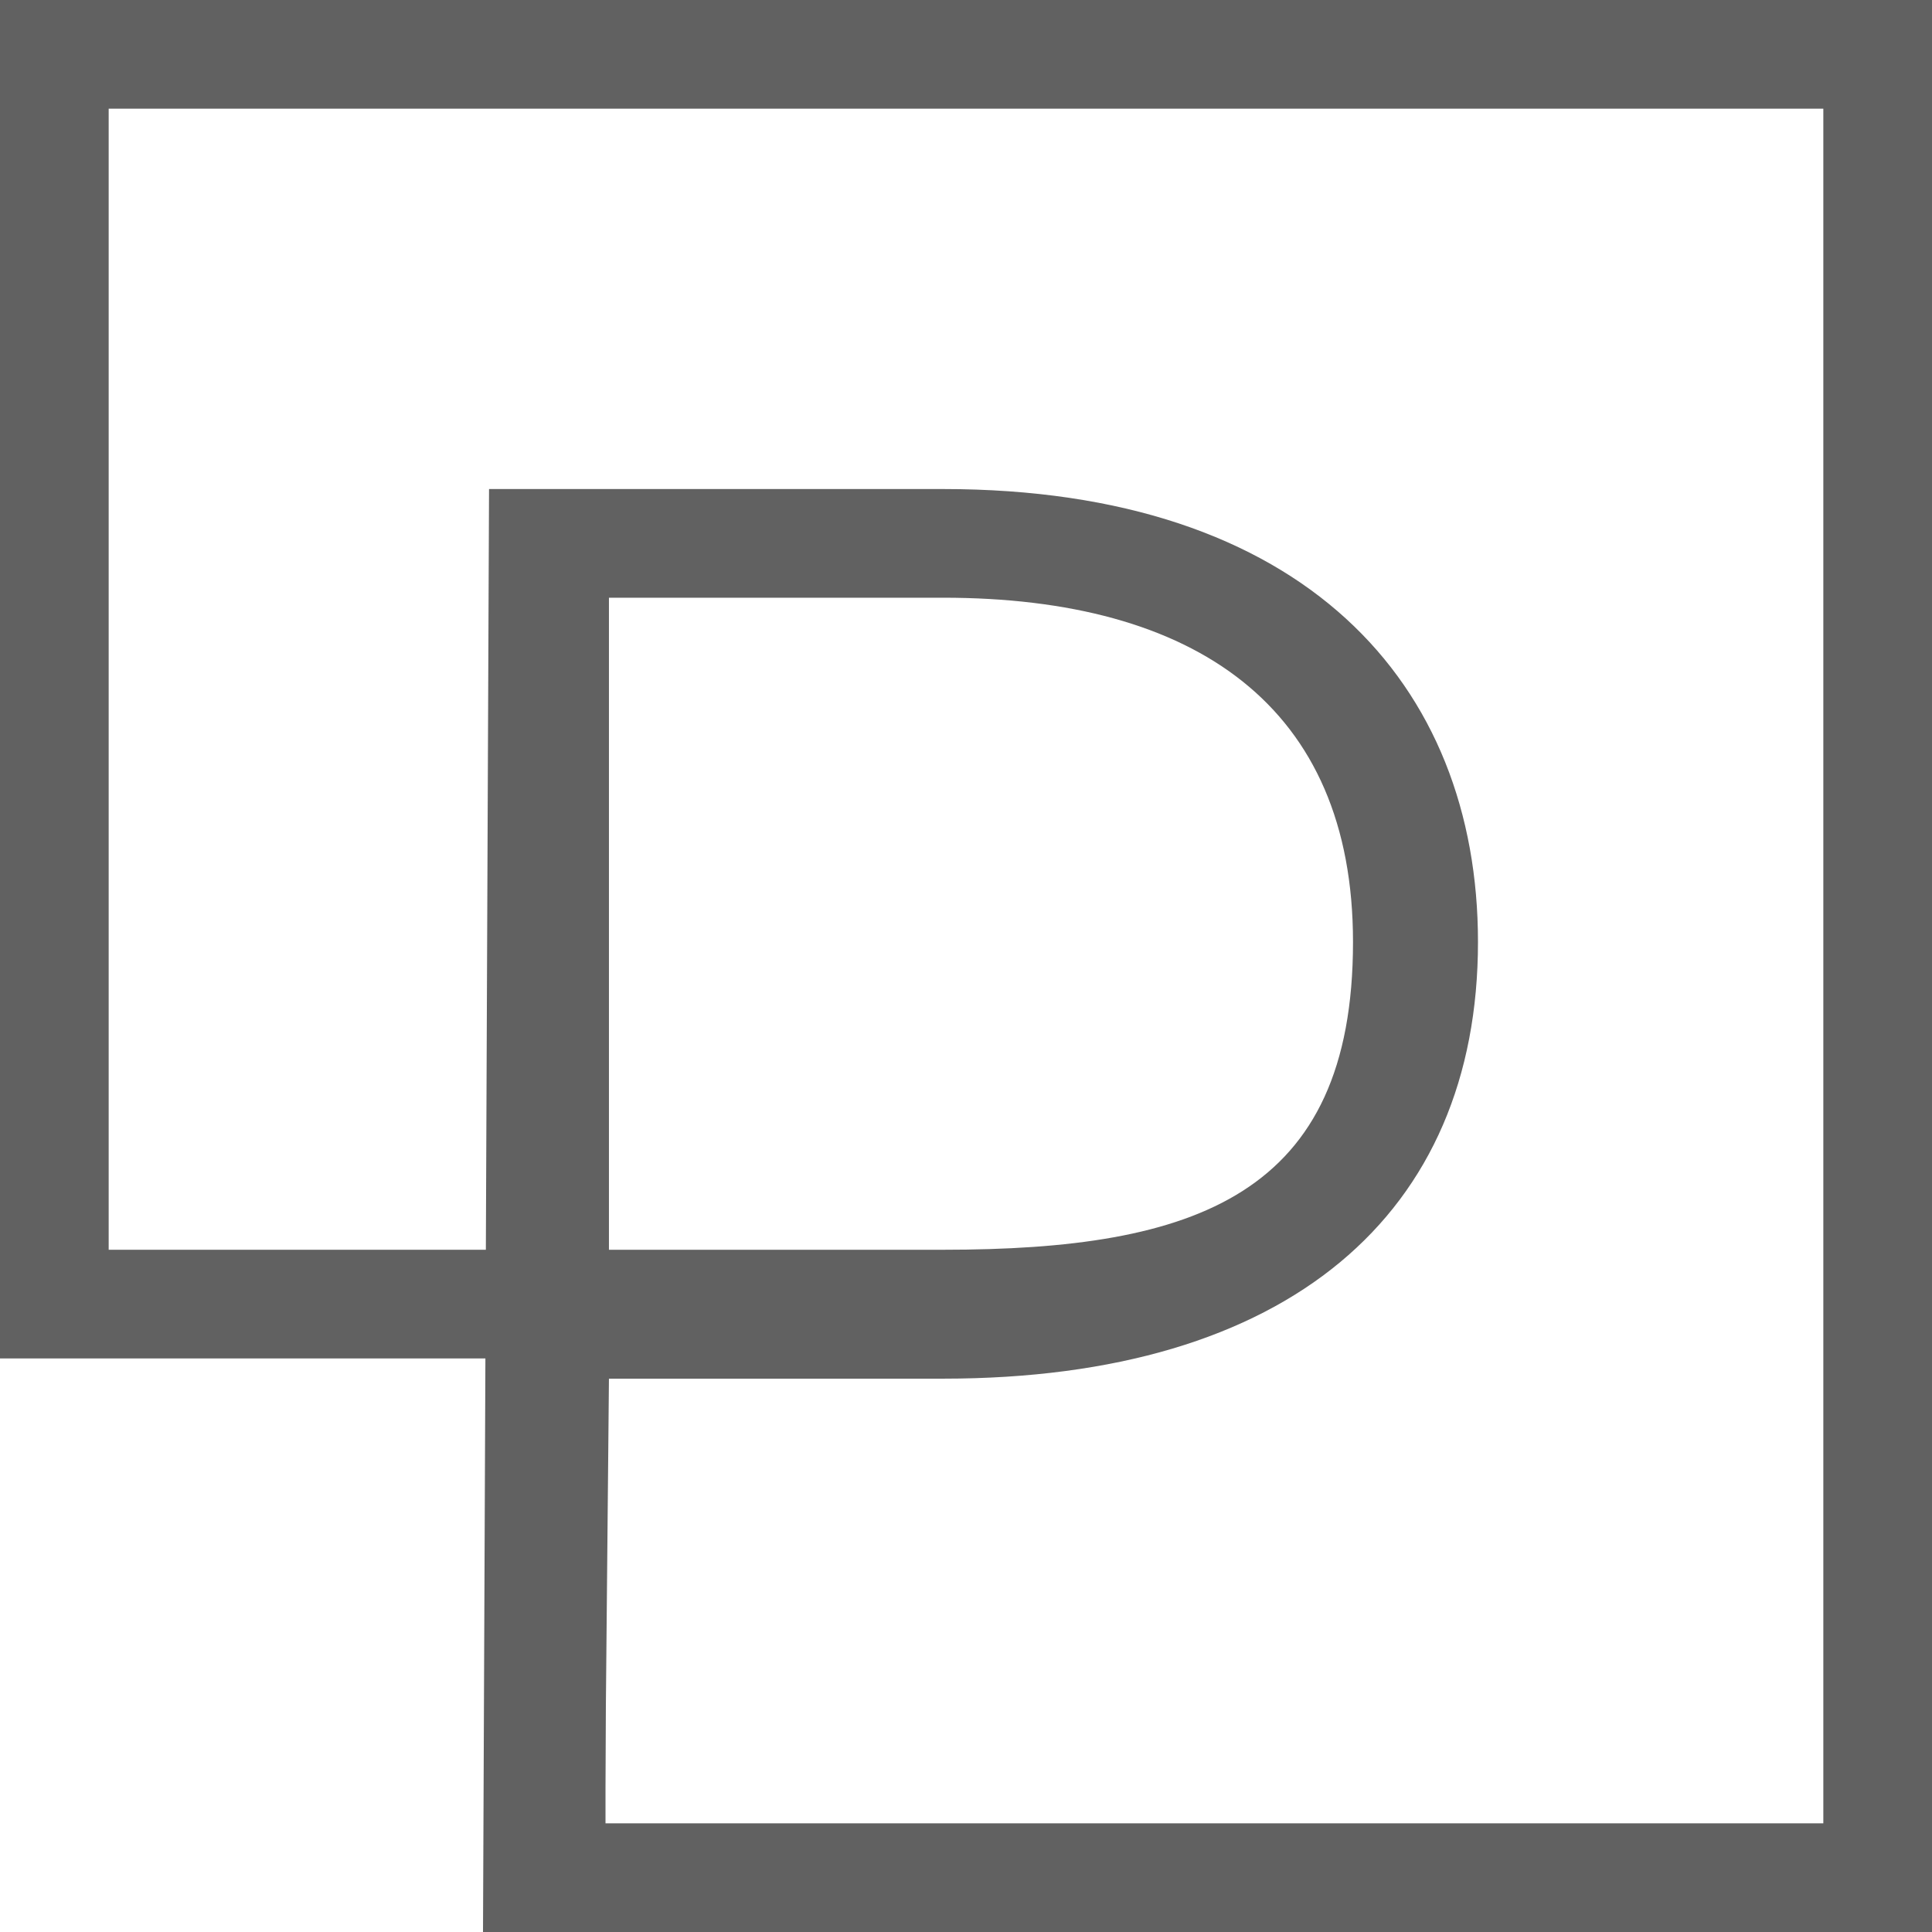
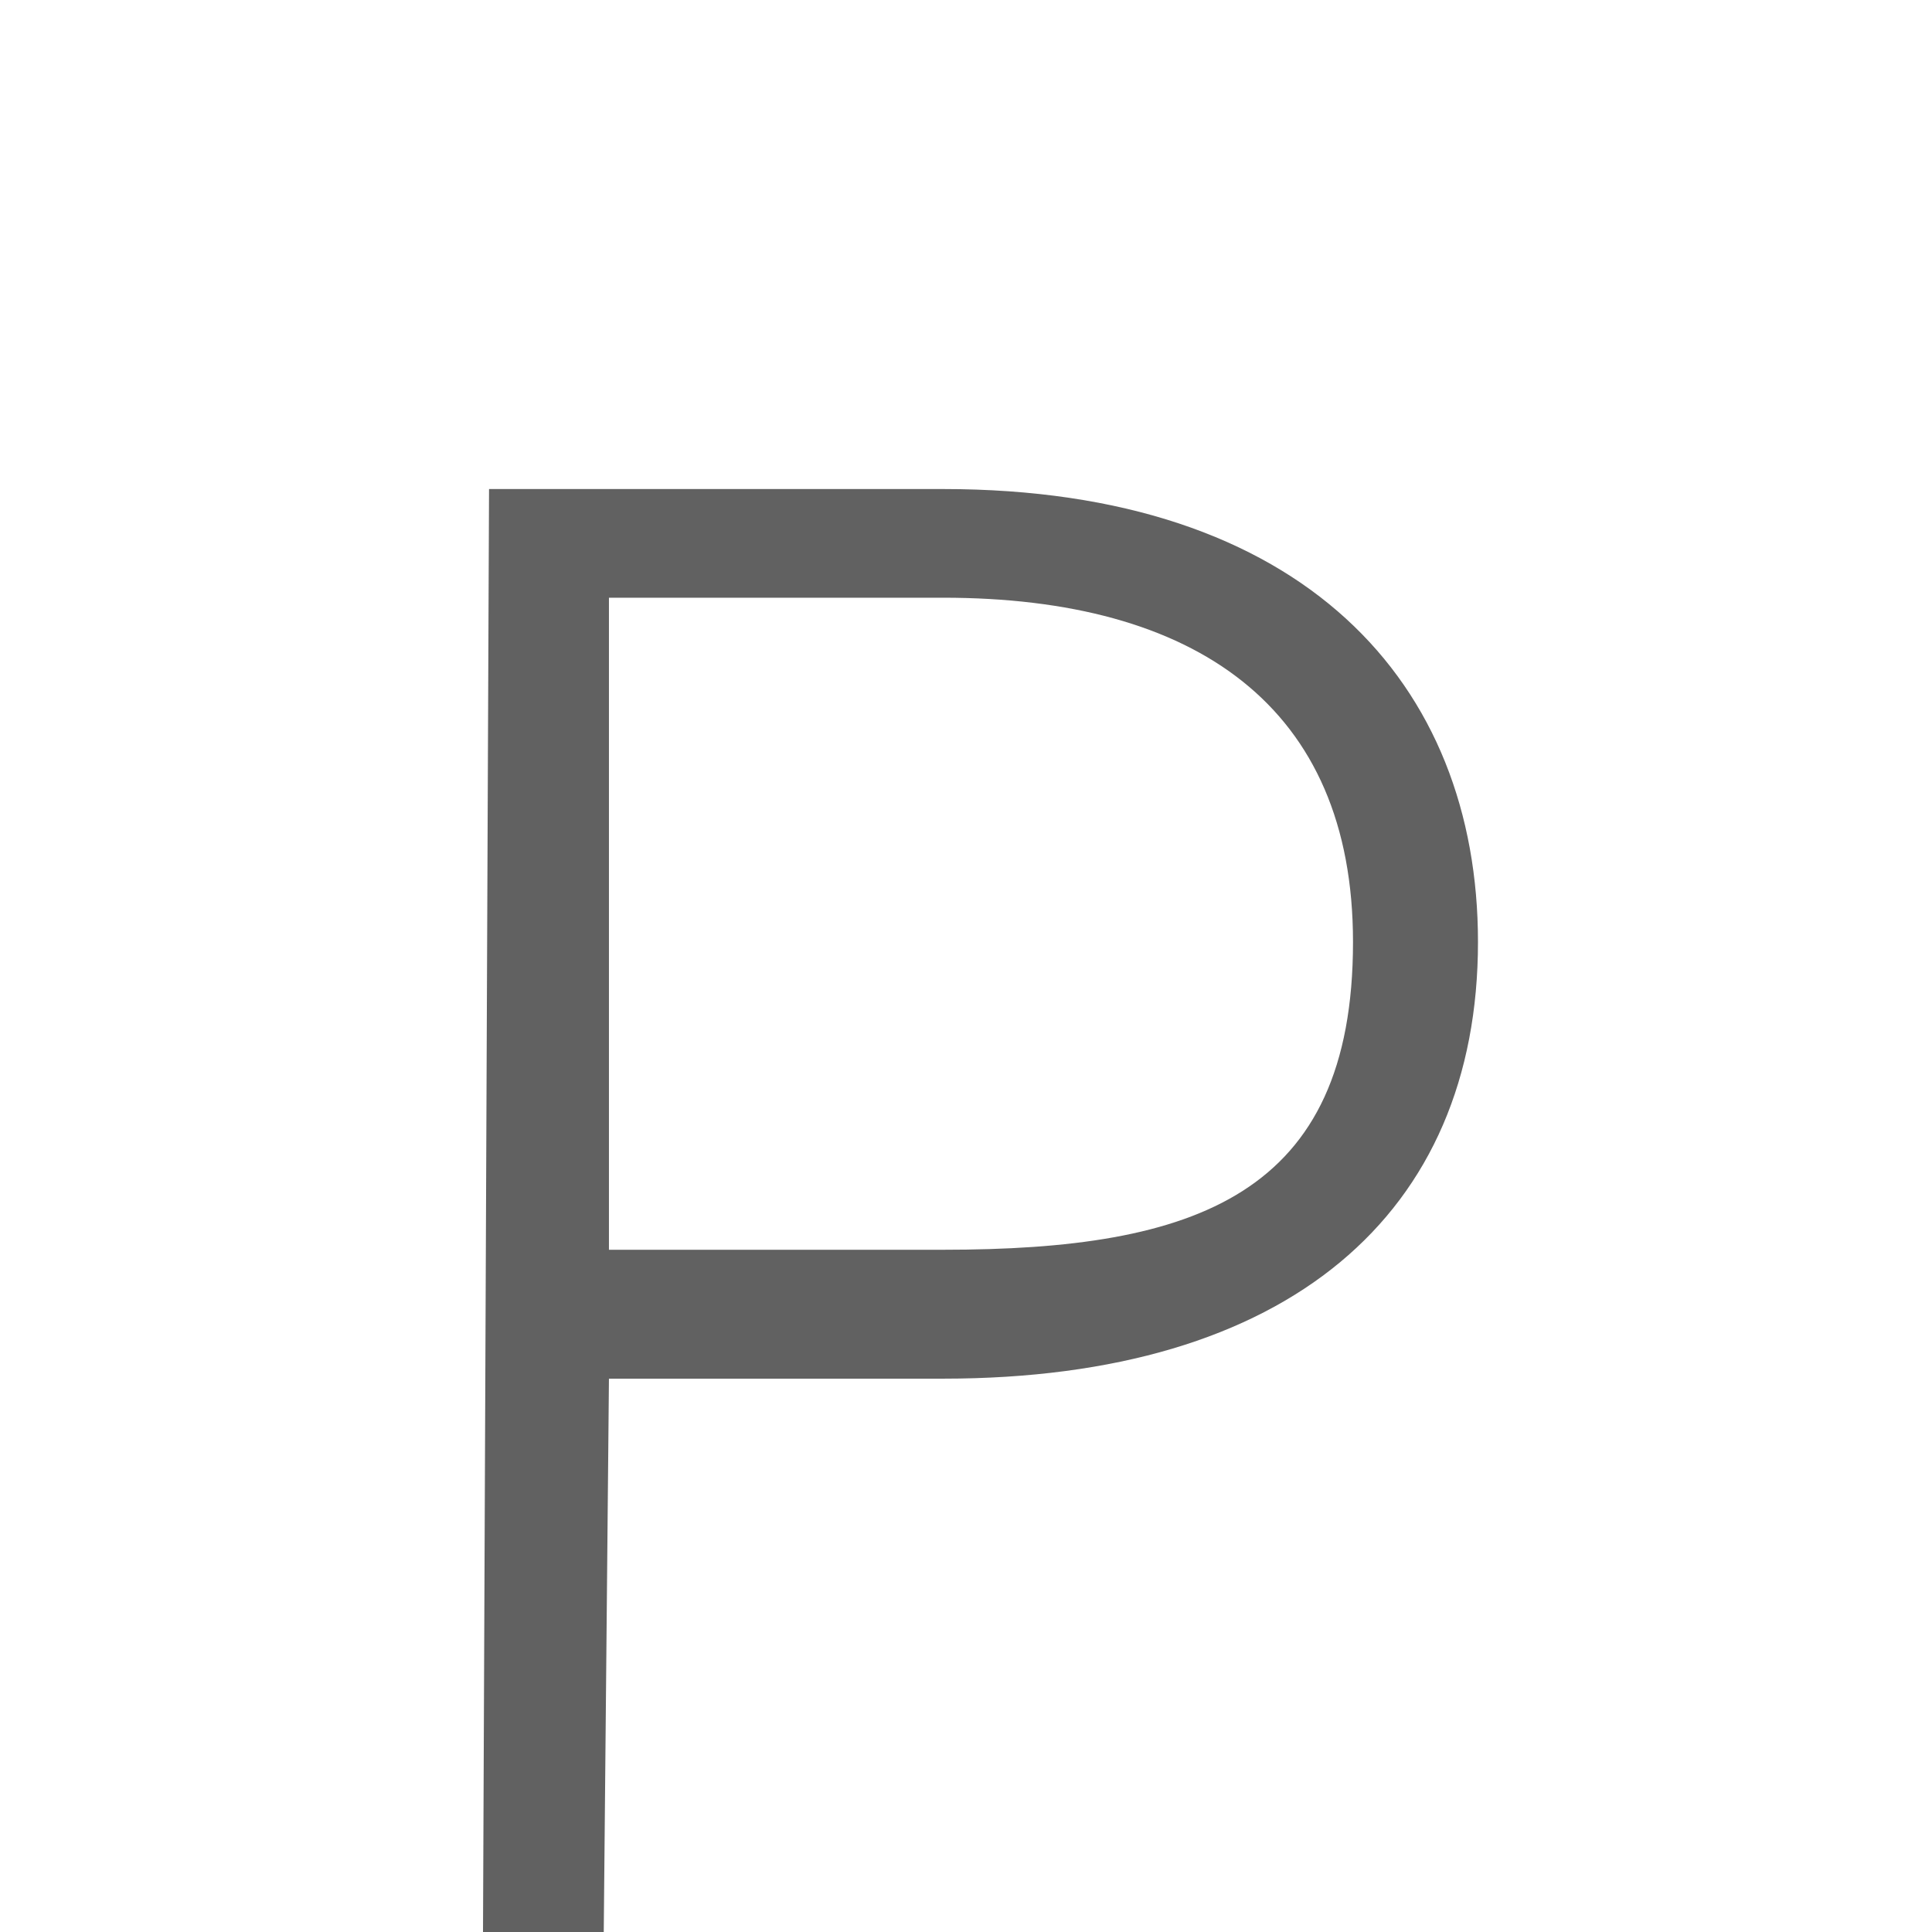
<svg xmlns="http://www.w3.org/2000/svg" width="32px" height="32px" viewBox="0 0 32 32" version="1.1">
  <title>Fav</title>
  <g id="Fav" stroke="none" stroke-width="1" fill="none" fill-rule="evenodd">
    <g id="Logo_Patrono_Black">
      <path d="M10,32 L10.086,22.835 L15.621,22.835 C21.341,22.835 24.48,20.104 24.48,15.602 C24.48,11.322 21.6,8.1 15.621,8.1 L8.1,8.1 L8,32 L10,32 Z M15.621,20.7 L10.086,20.7 L10.086,9.9 L15.621,9.9 C19.8,9.9 22.41,11.7 22.41,15.602 C22.41,19.8 19.8,20.7 15.621,20.7 Z" id="P" fill="#616161" fill-rule="nonzero" />
-       <path d="M31.1,0.9 L31.1,31.1 L9.129,31.1 L9.129,21.6 L0.9,21.6 L0.9,0.9 L31.1,0.9 Z" id="Rectangle-Copy-10" stroke="#616161" stroke-width="1.8" />
    </g>
  </g>
</svg>